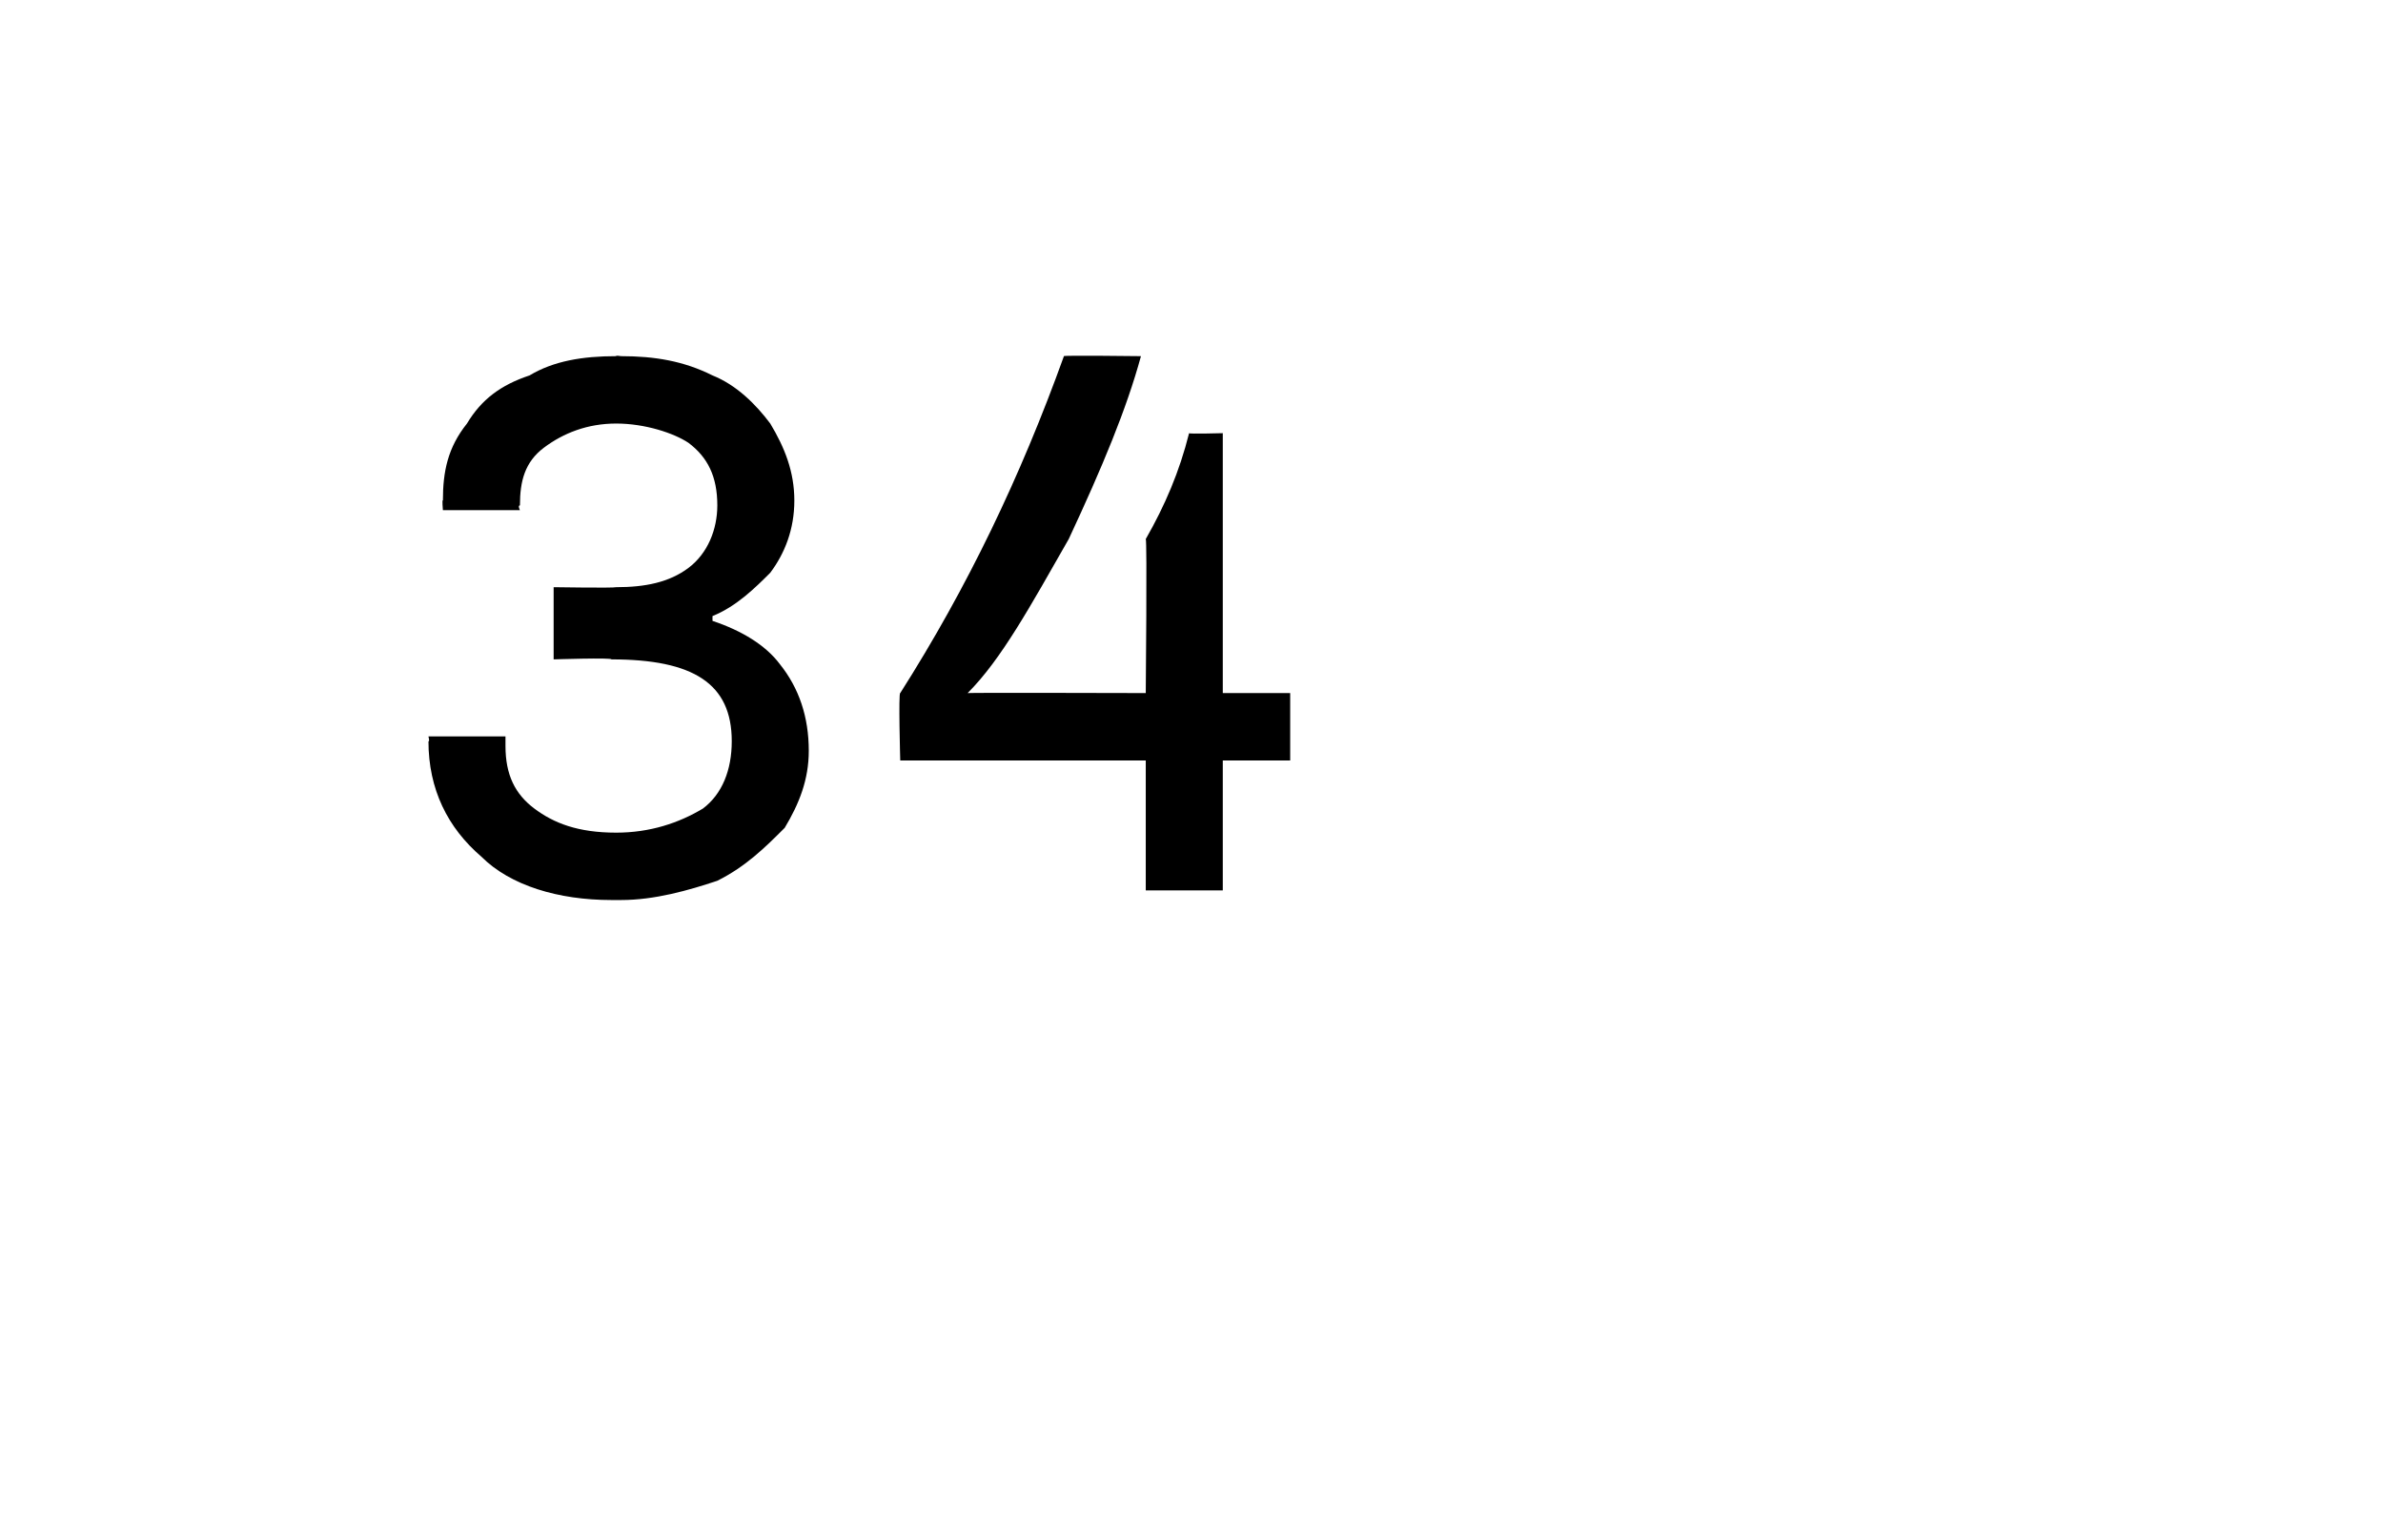
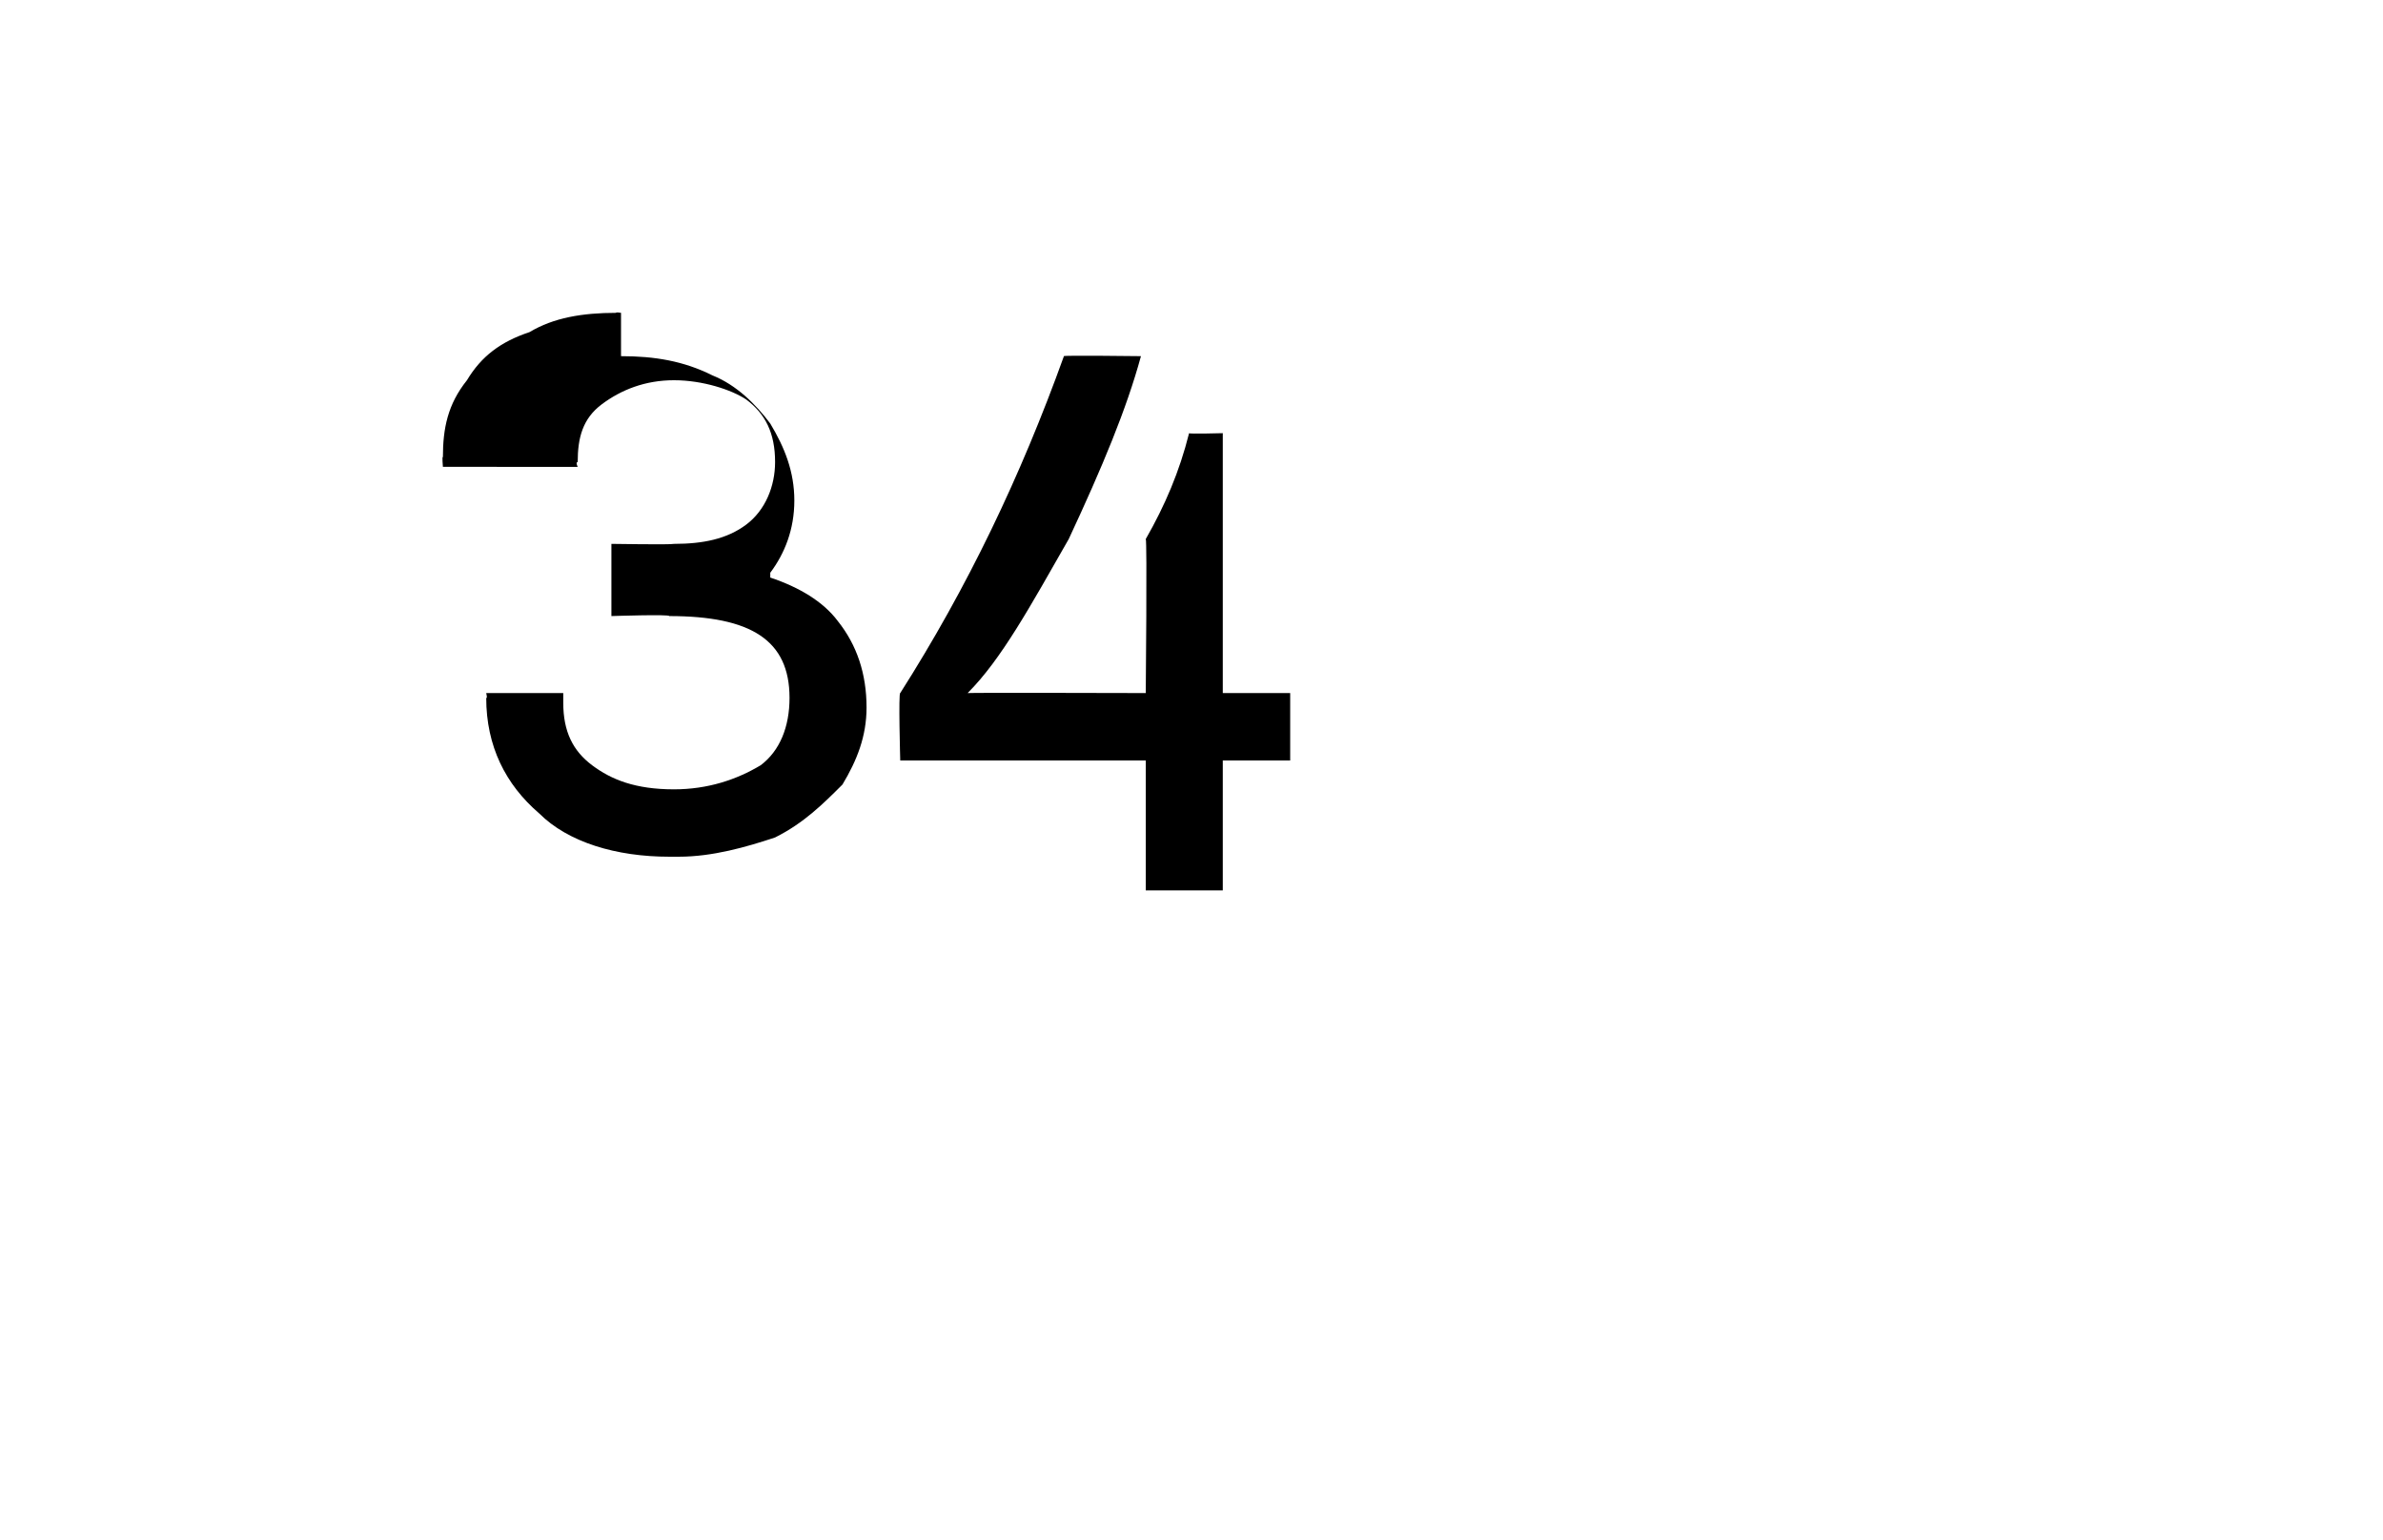
<svg xmlns="http://www.w3.org/2000/svg" version="1.1" width="49.5px" height="32px" viewBox="0 0 49.5 32">
  <desc>34</desc>
  <defs />
  <g id="Polygon62650">
-     <path d="m12.9 7.4c.7 0 1.3.1 1.9.4c.5.2.9.6 1.2 1c.3.5.5 1 .5 1.6c0 .6-.2 1.1-.5 1.5c-.3.3-.7.7-1.2.9v.1c.6.2 1.1.5 1.4.9c.4.5.6 1.1.6 1.8c0 .6-.2 1.1-.5 1.6c-.4.4-.8.8-1.4 1.1c-.6.2-1.3.4-2 .4h-.2c-1.1 0-2.1-.3-2.7-.9c-.7-.6-1.1-1.4-1.1-2.4c.03.02 0-.1 0-.1h1.6v.2c0 .6.2 1 .6 1.3c.4.3.9.5 1.7.5c.7 0 1.3-.2 1.8-.5c.4-.3.6-.8.6-1.4c0-1.2-.8-1.7-2.5-1.7c.02-.04-1.2 0-1.2 0v-1.5s1.25.02 1.3 0c.6 0 1.1-.1 1.5-.4c.4-.3.6-.8.6-1.3c0-.6-.2-1-.6-1.3c-.3-.2-.9-.4-1.5-.4c-.6 0-1.1.2-1.5.5c-.4.3-.5.7-.5 1.2c-.05 0 0 .1 0 .1H9.2s-.02-.24 0-.2c0-.6.1-1.1.5-1.6c.3-.5.7-.8 1.3-1c.5-.3 1.1-.4 1.8-.4c-.02-.02.1 0 .1 0c0 0 .03-.02 0 0zm10.8 0c-.3 1.1-.8 2.3-1.5 3.8c-.8 1.4-1.4 2.5-2.1 3.2c.05-.01 3.7 0 3.7 0c0 0 .03-3.19 0-3.2c.4-.7.7-1.4.9-2.2c-.01.02.7 0 .7 0v5.4h1.4v1.4h-1.4v2.7h-1.6v-2.7h-5.1s-.04-1.42 0-1.4c1.4-2.2 2.5-4.5 3.4-7c-.03-.02 1.6 0 1.6 0c0 0 .05-.02 0 0z" stroke="none" fill="#000" />
+     <path d="m12.9 7.4c.7 0 1.3.1 1.9.4c.5.2.9.6 1.2 1c.3.5.5 1 .5 1.6c0 .6-.2 1.1-.5 1.5v.1c.6.2 1.1.5 1.4.9c.4.5.6 1.1.6 1.8c0 .6-.2 1.1-.5 1.6c-.4.4-.8.8-1.4 1.1c-.6.2-1.3.4-2 .4h-.2c-1.1 0-2.1-.3-2.7-.9c-.7-.6-1.1-1.4-1.1-2.4c.03.02 0-.1 0-.1h1.6v.2c0 .6.2 1 .6 1.3c.4.3.9.5 1.7.5c.7 0 1.3-.2 1.8-.5c.4-.3.6-.8.6-1.4c0-1.2-.8-1.7-2.5-1.7c.02-.04-1.2 0-1.2 0v-1.5s1.25.02 1.3 0c.6 0 1.1-.1 1.5-.4c.4-.3.6-.8.6-1.3c0-.6-.2-1-.6-1.3c-.3-.2-.9-.4-1.5-.4c-.6 0-1.1.2-1.5.5c-.4.3-.5.7-.5 1.2c-.05 0 0 .1 0 .1H9.2s-.02-.24 0-.2c0-.6.1-1.1.5-1.6c.3-.5.7-.8 1.3-1c.5-.3 1.1-.4 1.8-.4c-.02-.02.1 0 .1 0c0 0 .03-.02 0 0zm10.8 0c-.3 1.1-.8 2.3-1.5 3.8c-.8 1.4-1.4 2.5-2.1 3.2c.05-.01 3.7 0 3.7 0c0 0 .03-3.19 0-3.2c.4-.7.7-1.4.9-2.2c-.01.02.7 0 .7 0v5.4h1.4v1.4h-1.4v2.7h-1.6v-2.7h-5.1s-.04-1.42 0-1.4c1.4-2.2 2.5-4.5 3.4-7c-.03-.02 1.6 0 1.6 0c0 0 .05-.02 0 0z" stroke="none" fill="#000" />
  </g>
</svg>